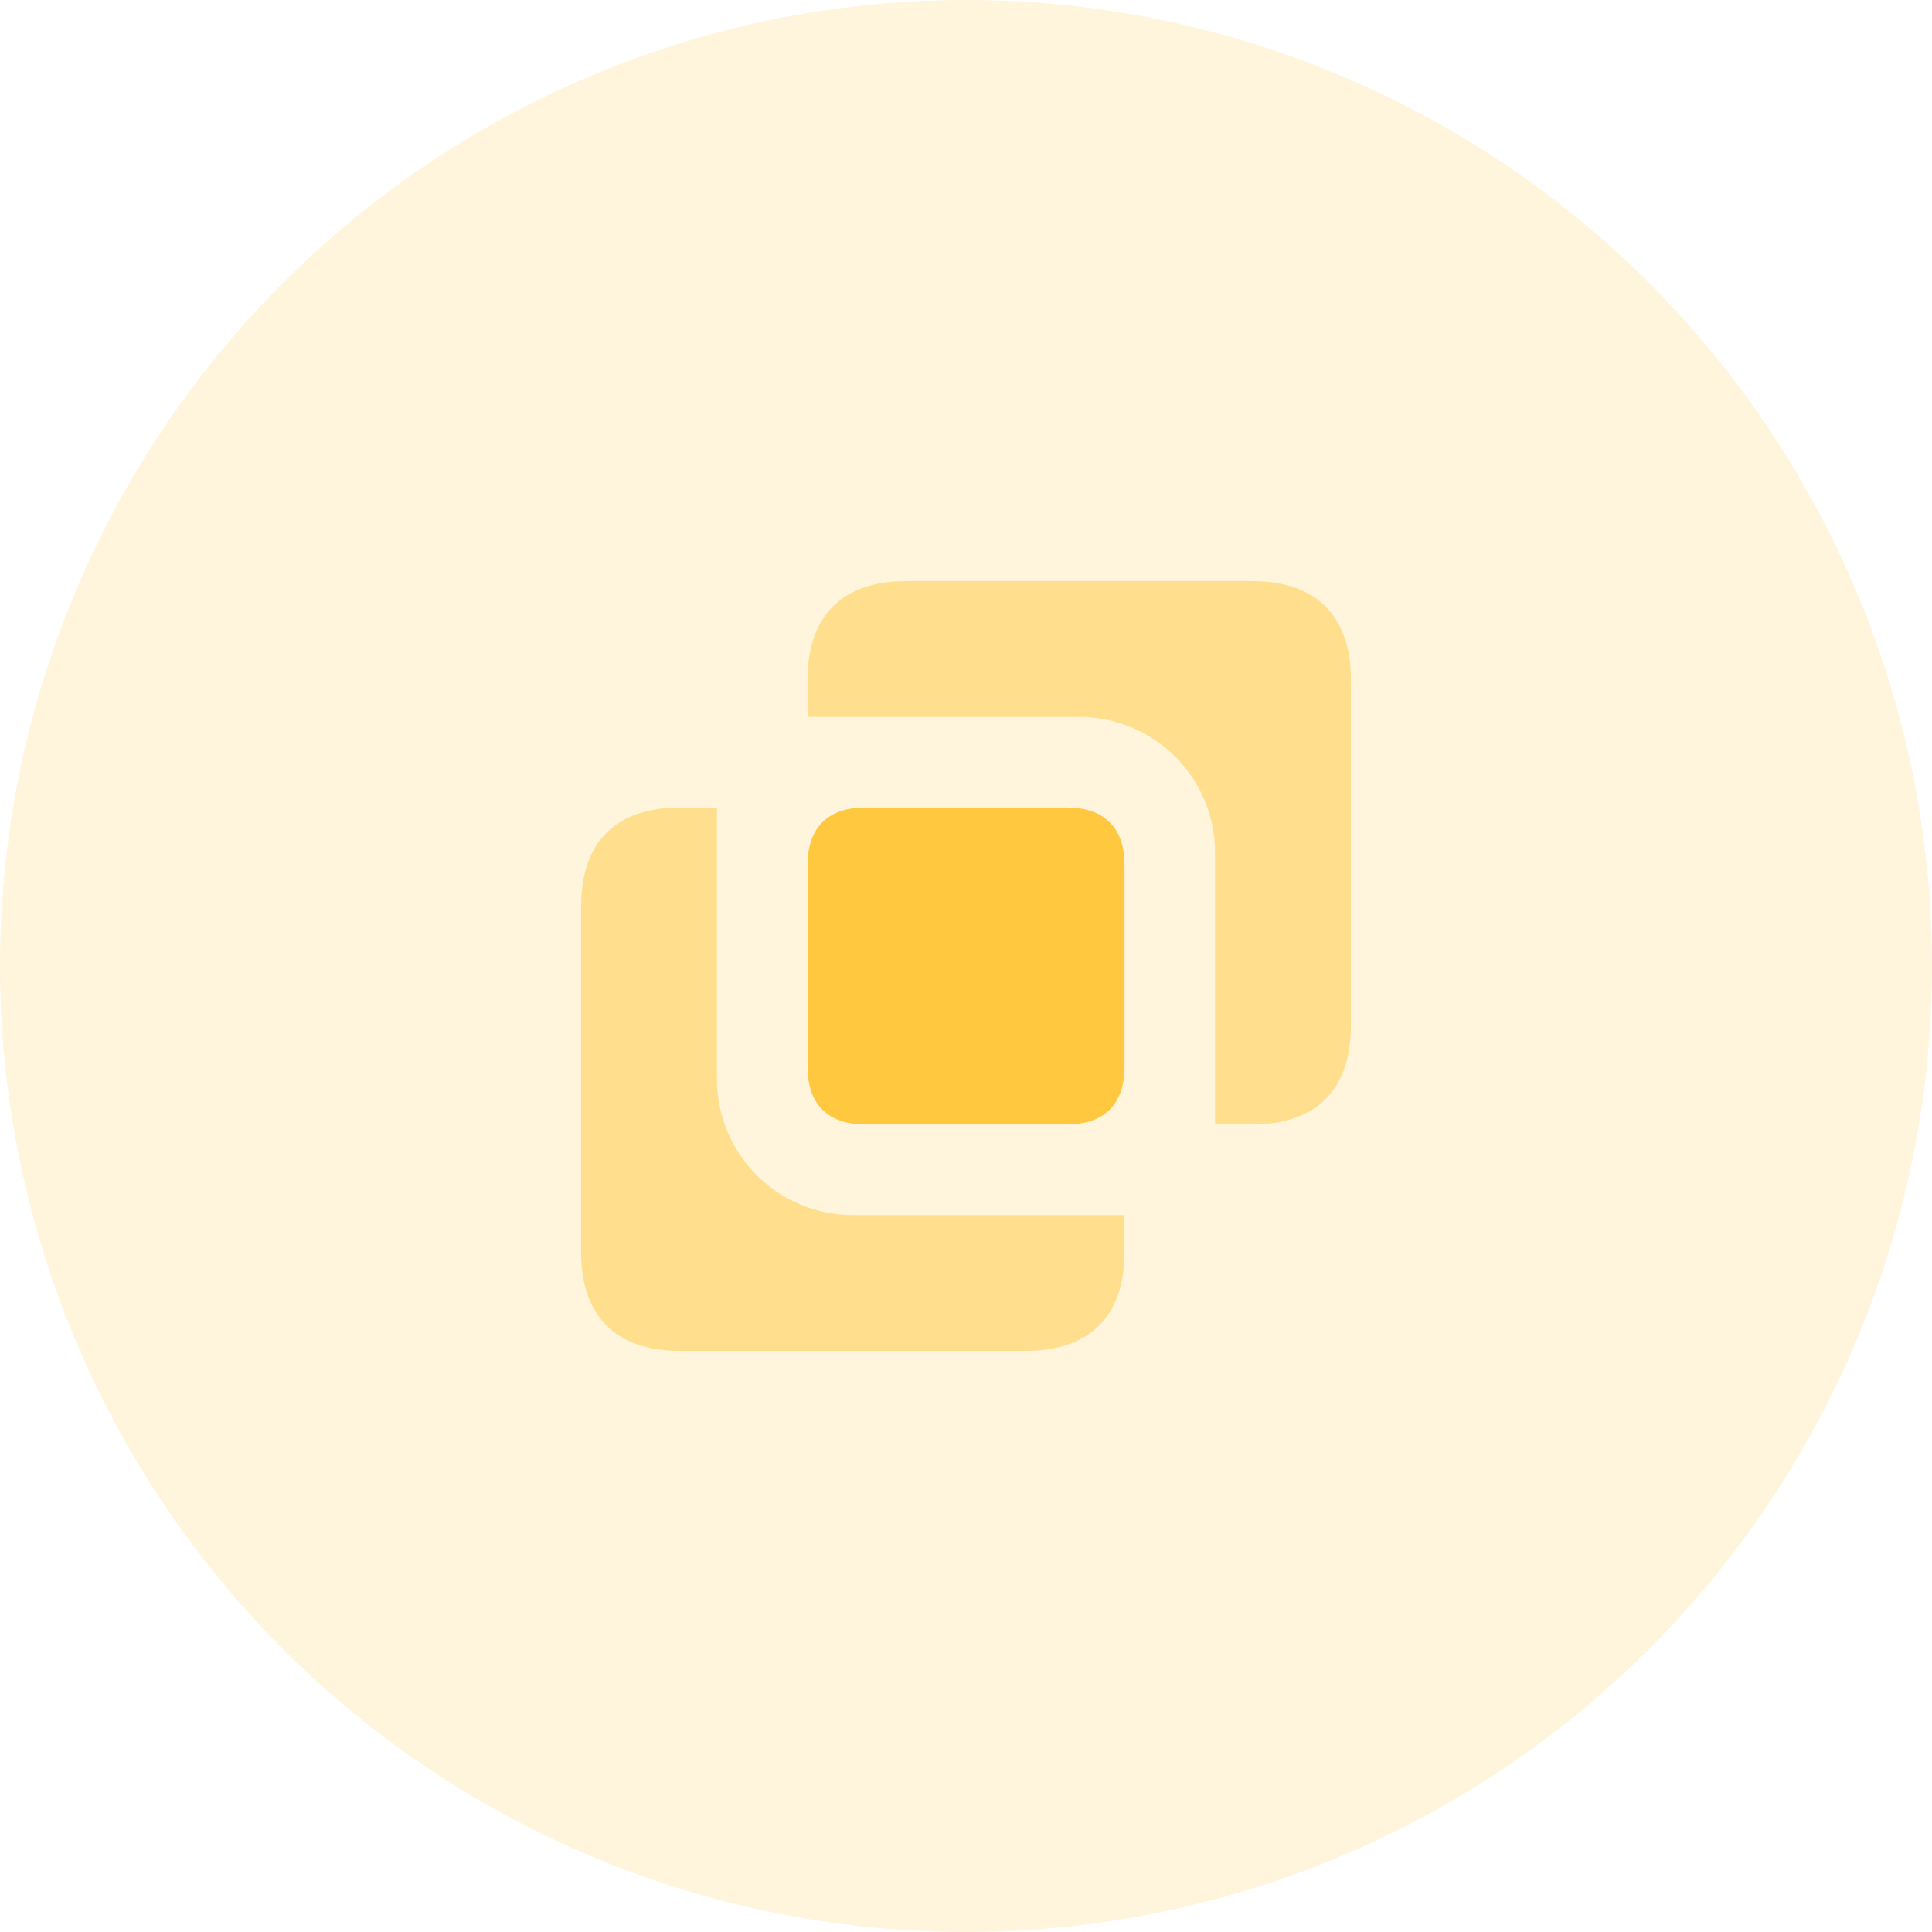
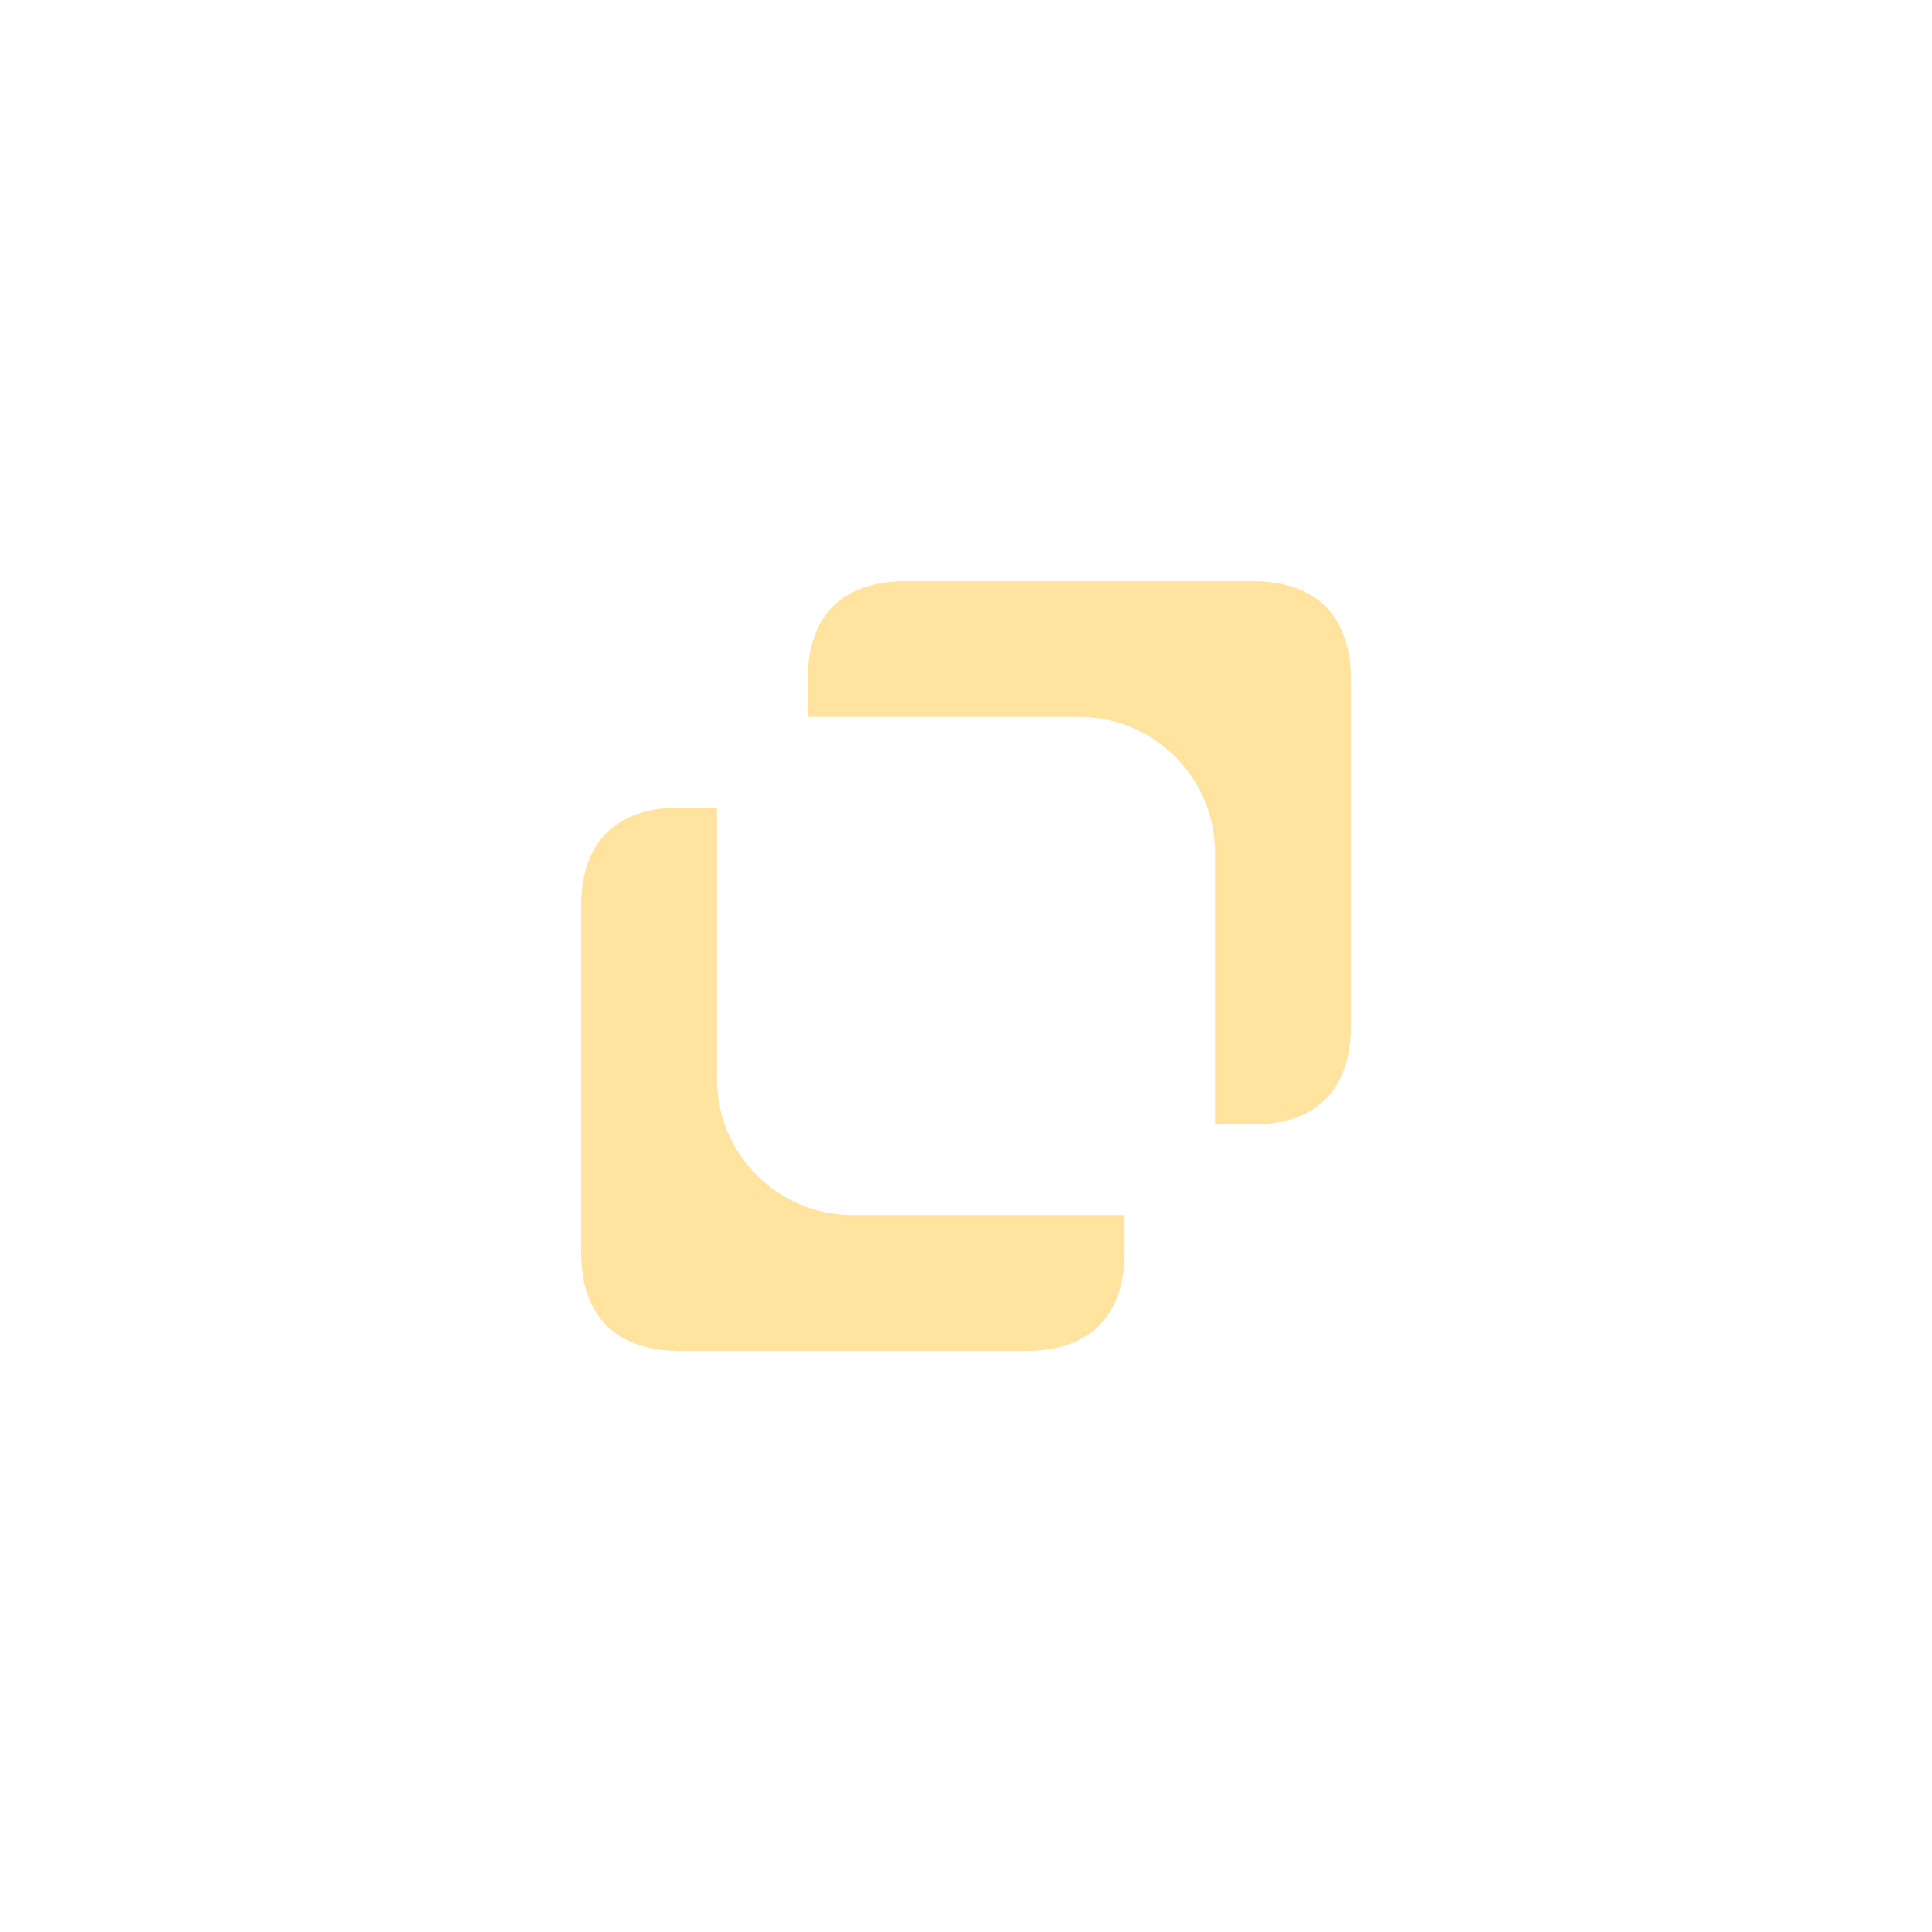
<svg xmlns="http://www.w3.org/2000/svg" width="64" height="64" viewBox="0 0 64 64" fill="none">
-   <circle opacity="0.18" cx="32" cy="32" r="32" fill="#FFC83E" />
  <path d="M23.75 26.75V35.75C23.75 38.235 25.765 40.25 28.25 40.25H37.251V41.477C37.251 43.599 36.099 44.75 33.978 44.75H22.523C20.402 44.75 19.25 43.599 19.25 41.477V30.023C19.25 27.901 20.402 26.75 22.523 26.75H23.75ZM40.251 37.25V28.25C40.251 25.765 38.236 23.75 35.751 23.75H26.75V22.523C26.75 20.401 27.902 19.25 30.023 19.25H41.478C43.599 19.25 44.751 20.401 44.751 22.523V33.977C44.751 36.099 43.599 37.25 41.478 37.25H40.251Z" fill="#FFC83E" fill-opacity="0.5" />
-   <path d="M28.66 26.749H35.342C36.579 26.749 37.251 27.421 37.251 28.659V35.34C37.251 36.578 36.579 37.249 35.342 37.249H28.66C27.422 37.249 26.751 36.578 26.751 35.34V28.659C26.751 27.421 27.422 26.749 28.66 26.749Z" fill="#FFC83E" />
</svg>